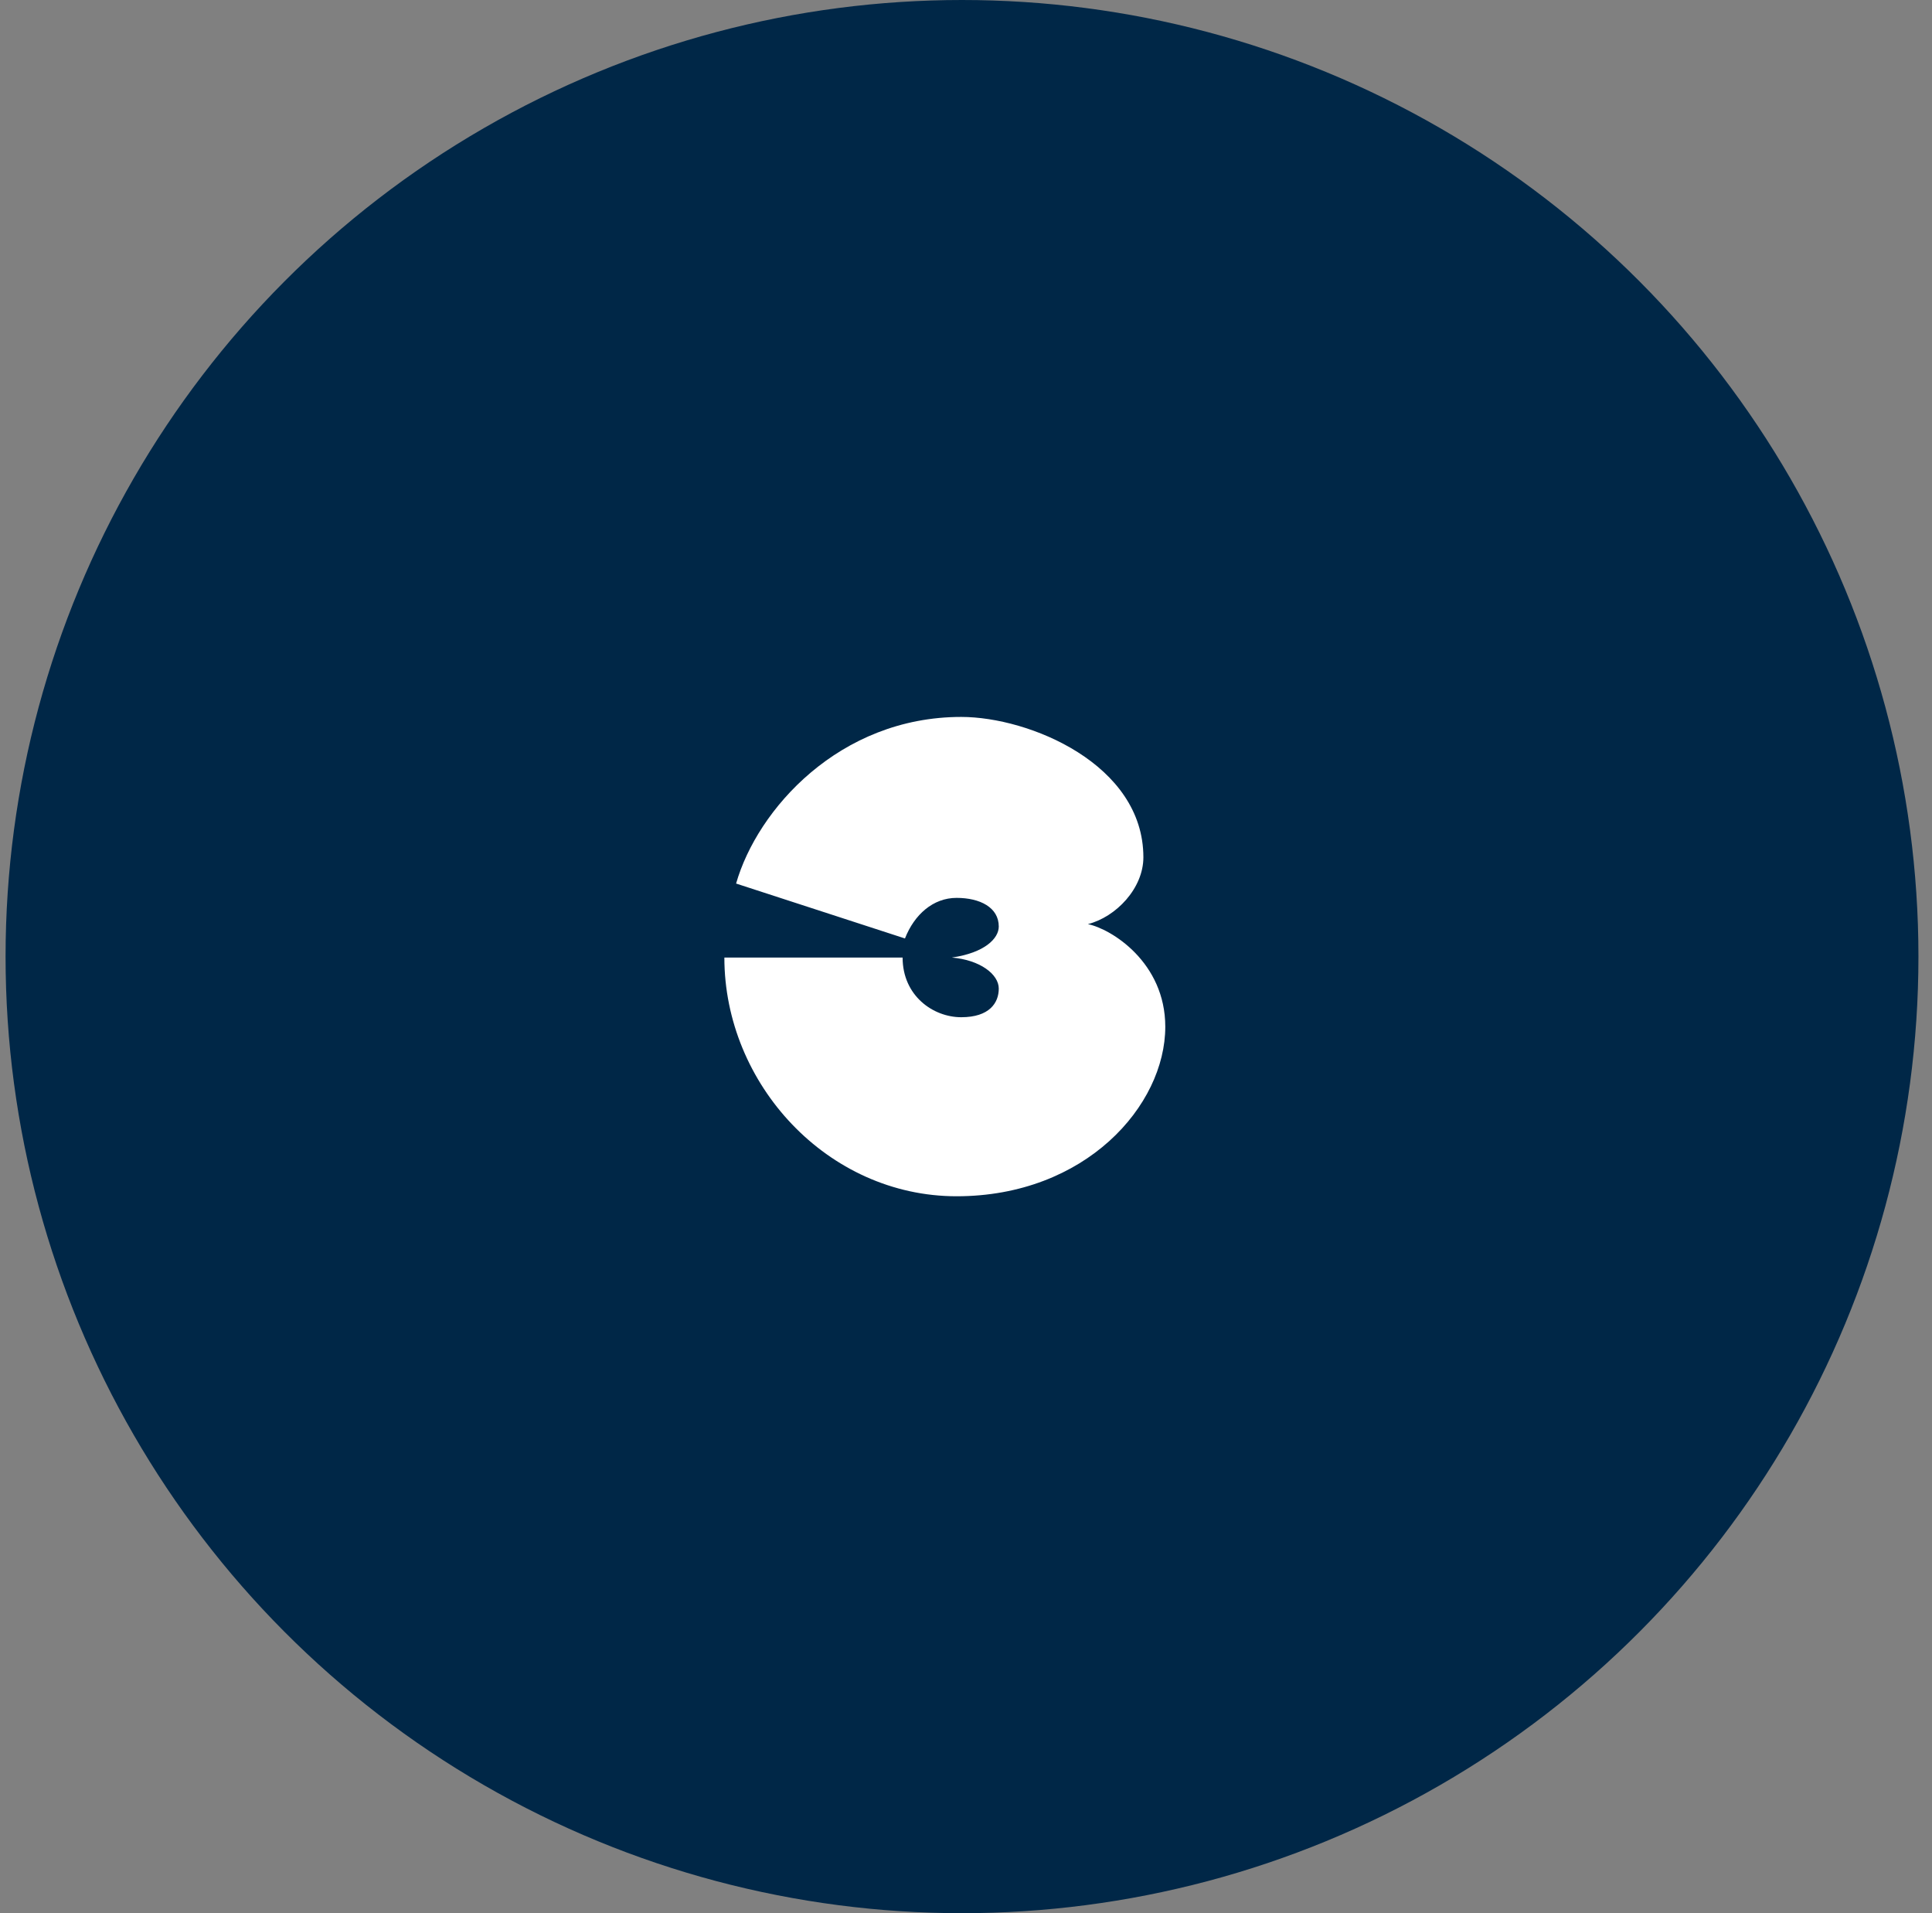
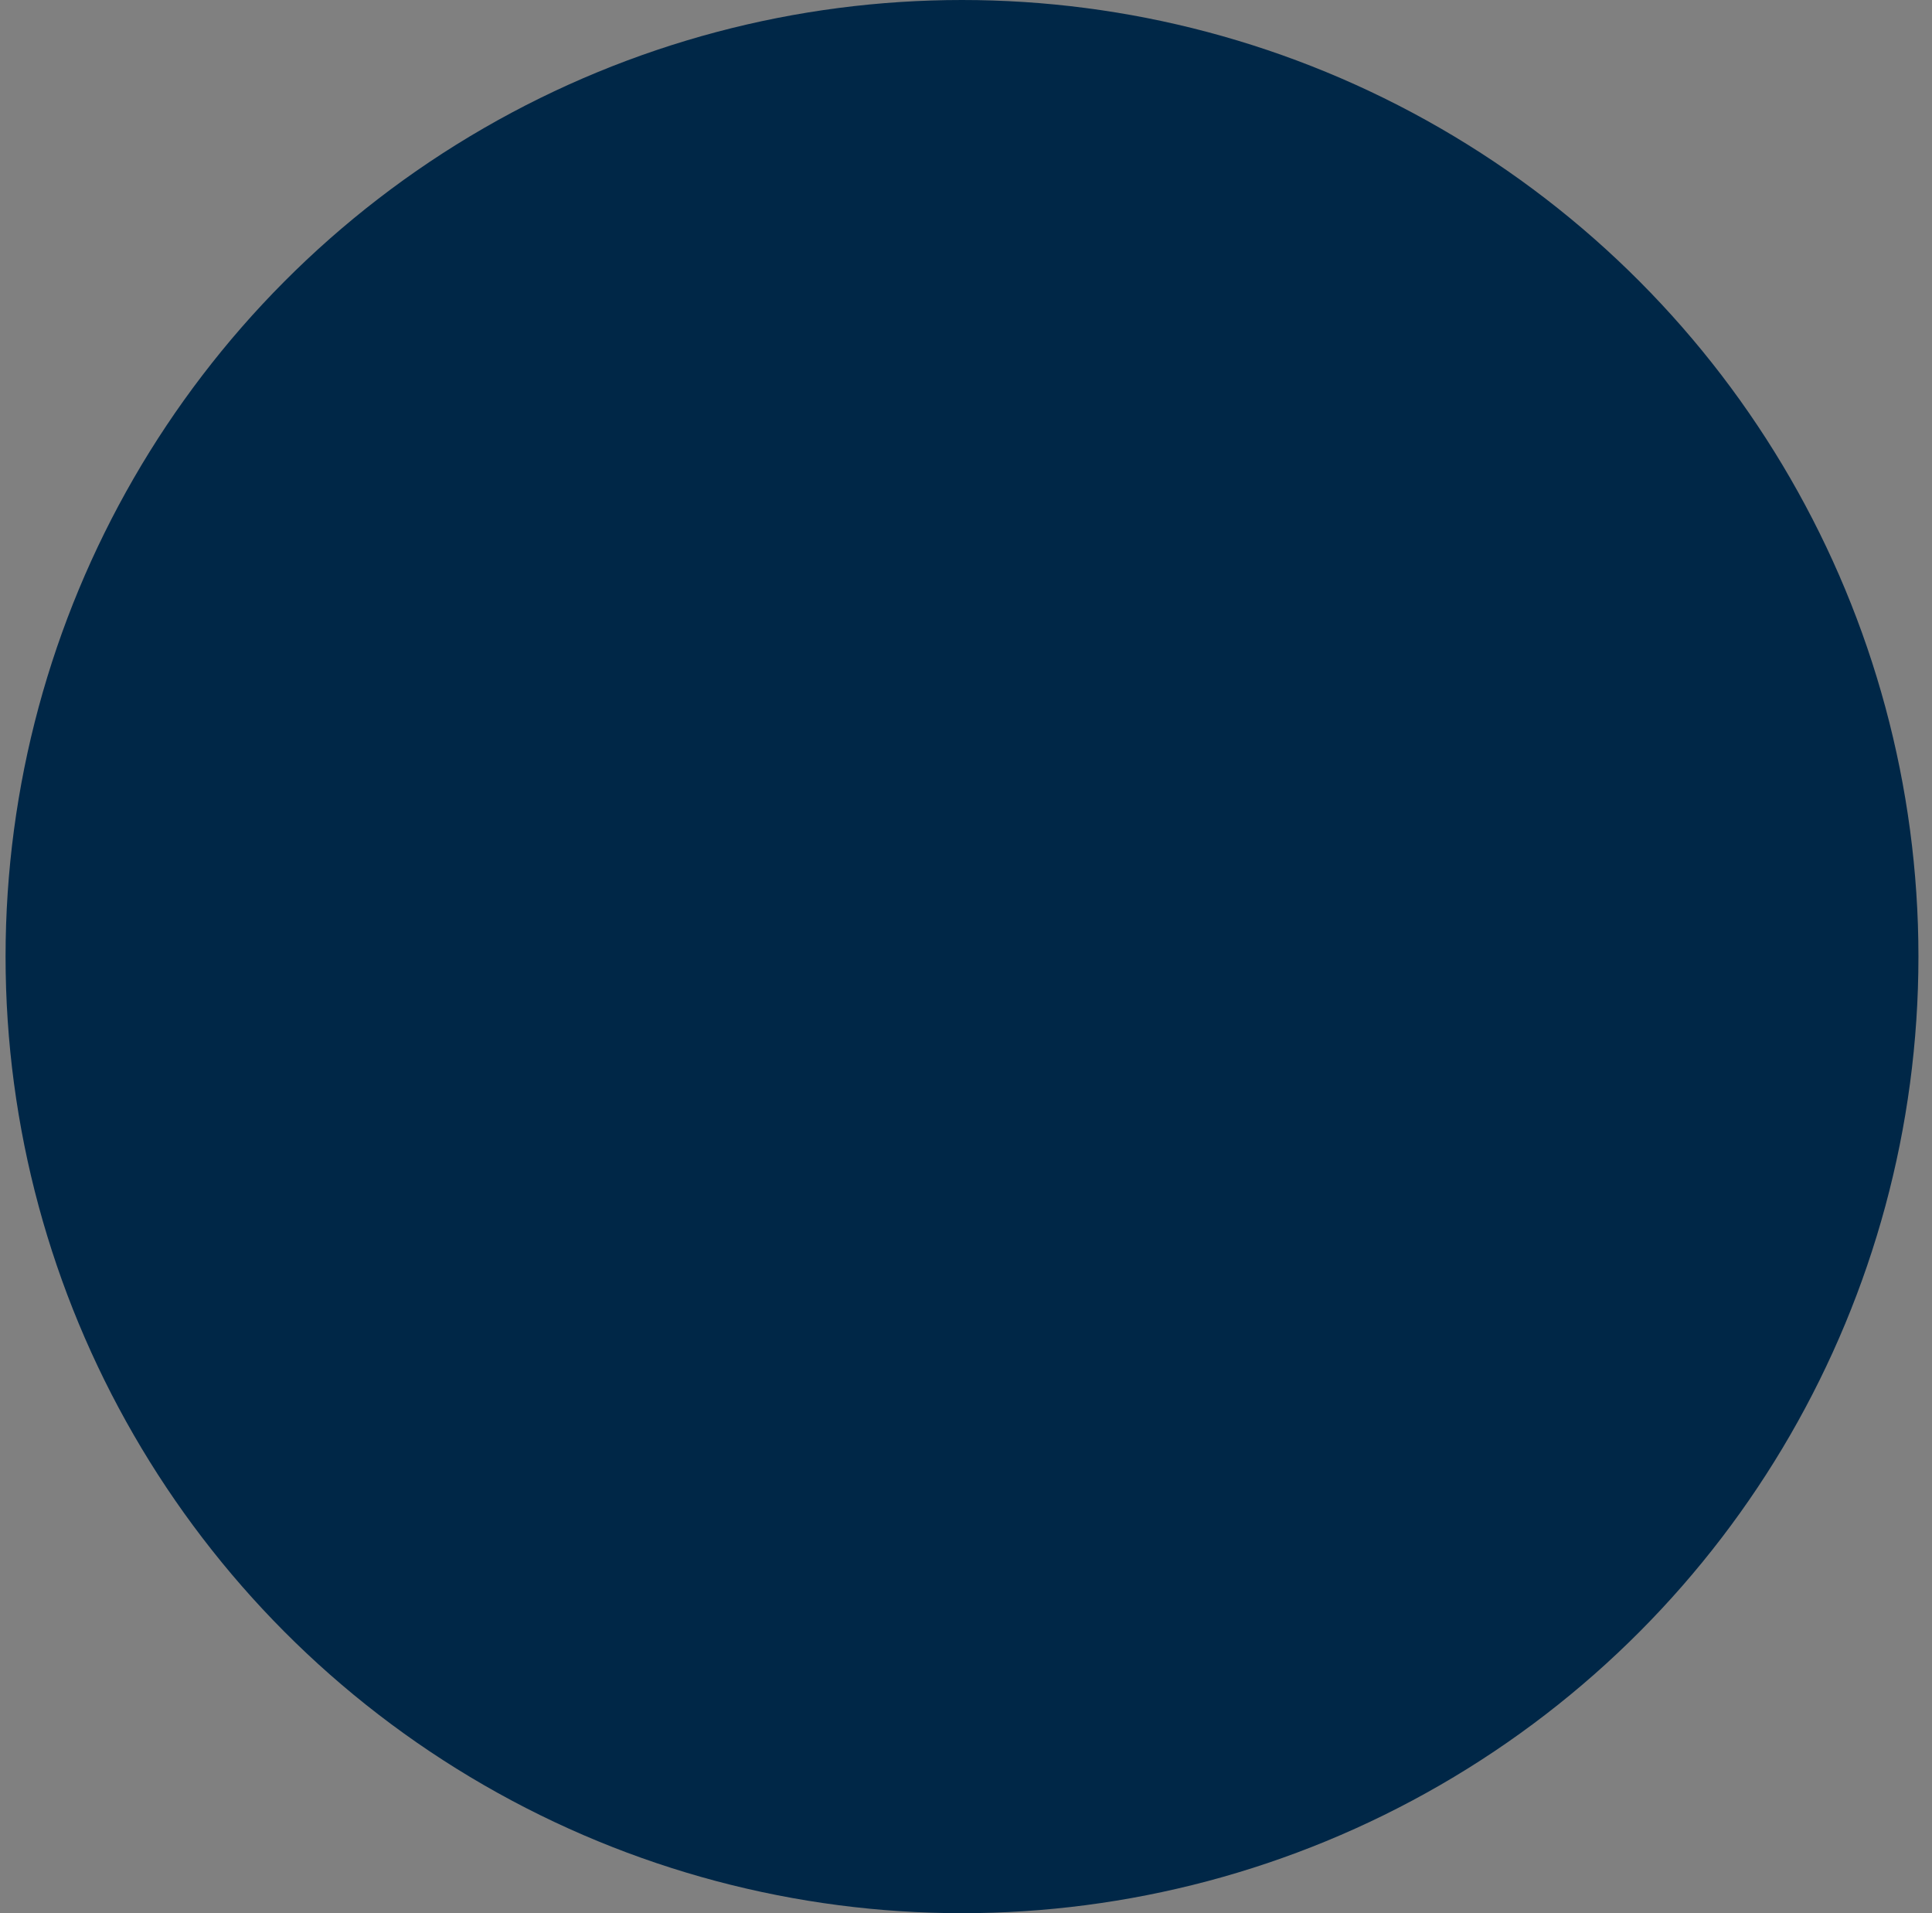
<svg xmlns="http://www.w3.org/2000/svg" width="101" height="100" viewBox="0 0 101 100" fill="none">
  <rect x="0" y="0" width="101" height="100" fill="#808080" stroke="none" />
  <circle cx="50.291" cy="50" r="50" fill="#002747" />
-   <path d="M37.868 50.05H47.186C47.186 52.046 48.78 53.169 50.251 53.169C51.722 53.169 52.213 52.421 52.213 51.672C52.213 50.923 51.232 50.175 49.761 50.05C51.477 49.801 52.213 49.052 52.213 48.428C52.213 47.43 51.232 46.931 50.006 46.931C48.78 46.931 47.799 47.804 47.309 49.052L38.481 46.182C39.585 42.315 43.876 37.473 50.251 37.473C53.807 37.473 59.773 39.944 59.773 44.81C59.773 46.432 58.343 47.929 56.872 48.303C58.098 48.553 60.918 50.3 60.918 53.668C60.918 57.786 56.749 62.527 50.006 62.527C43.263 62.527 37.868 56.663 37.868 50.05Z" fill="white" />
</svg>